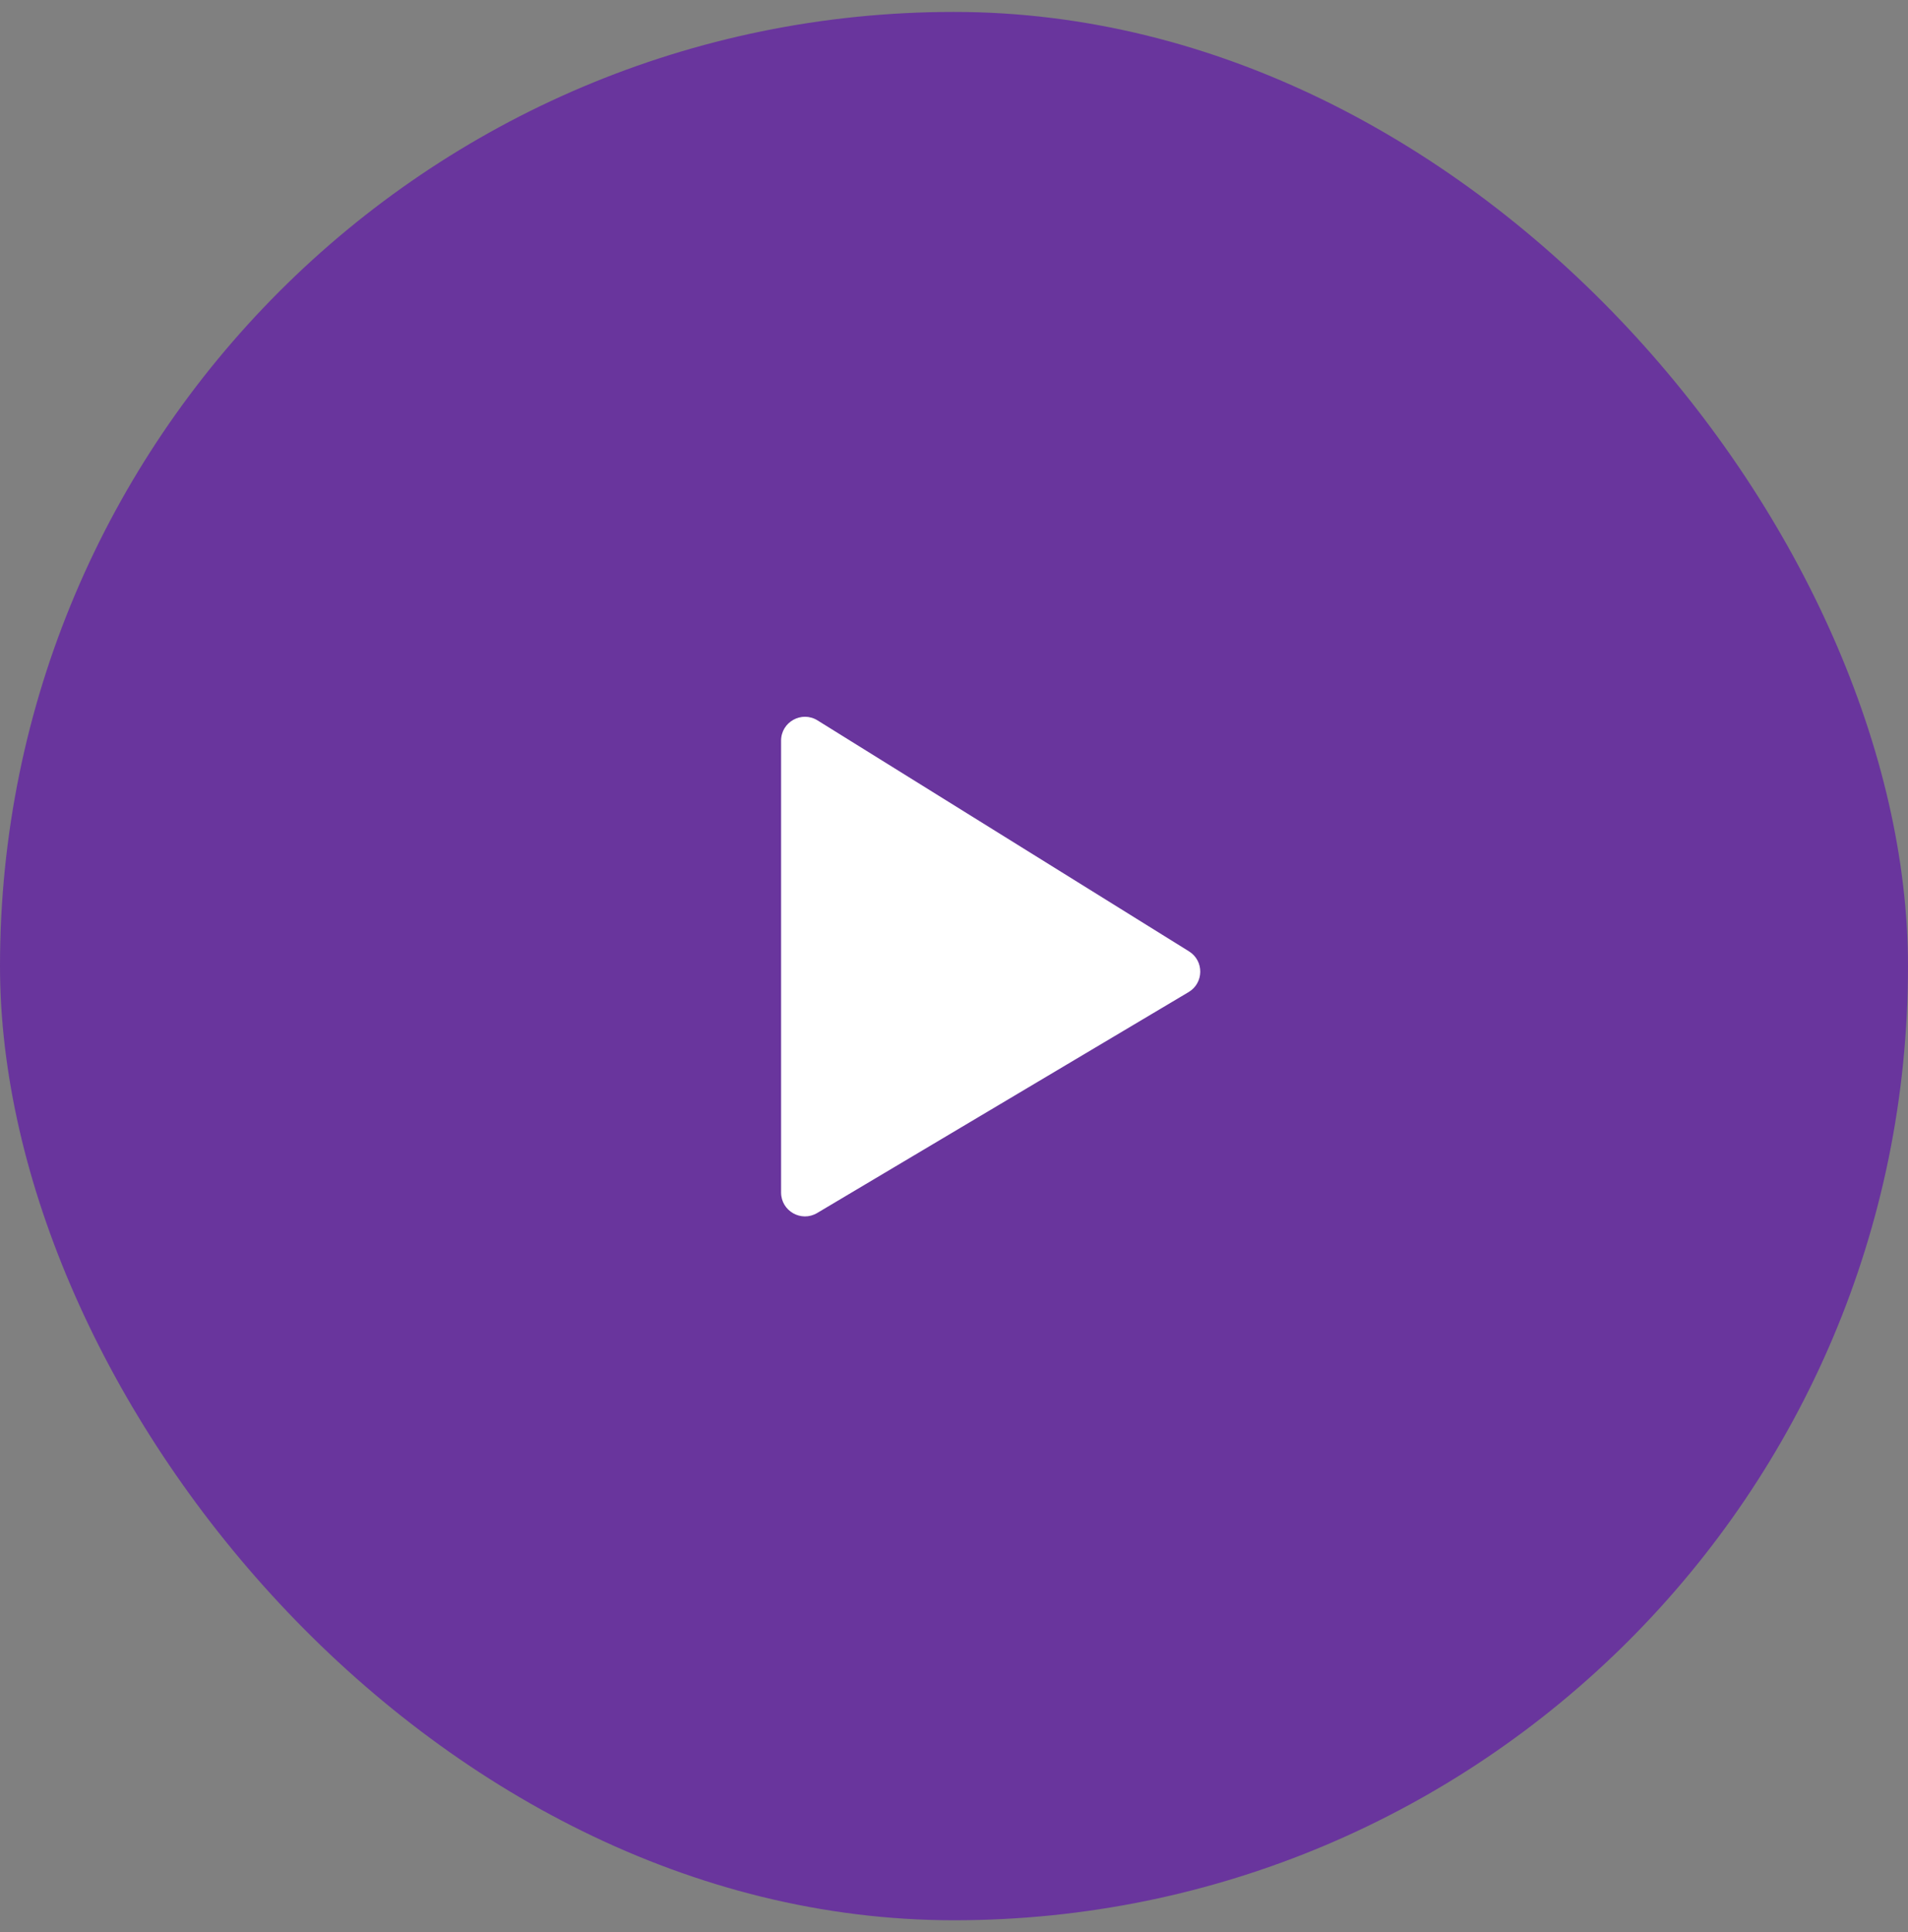
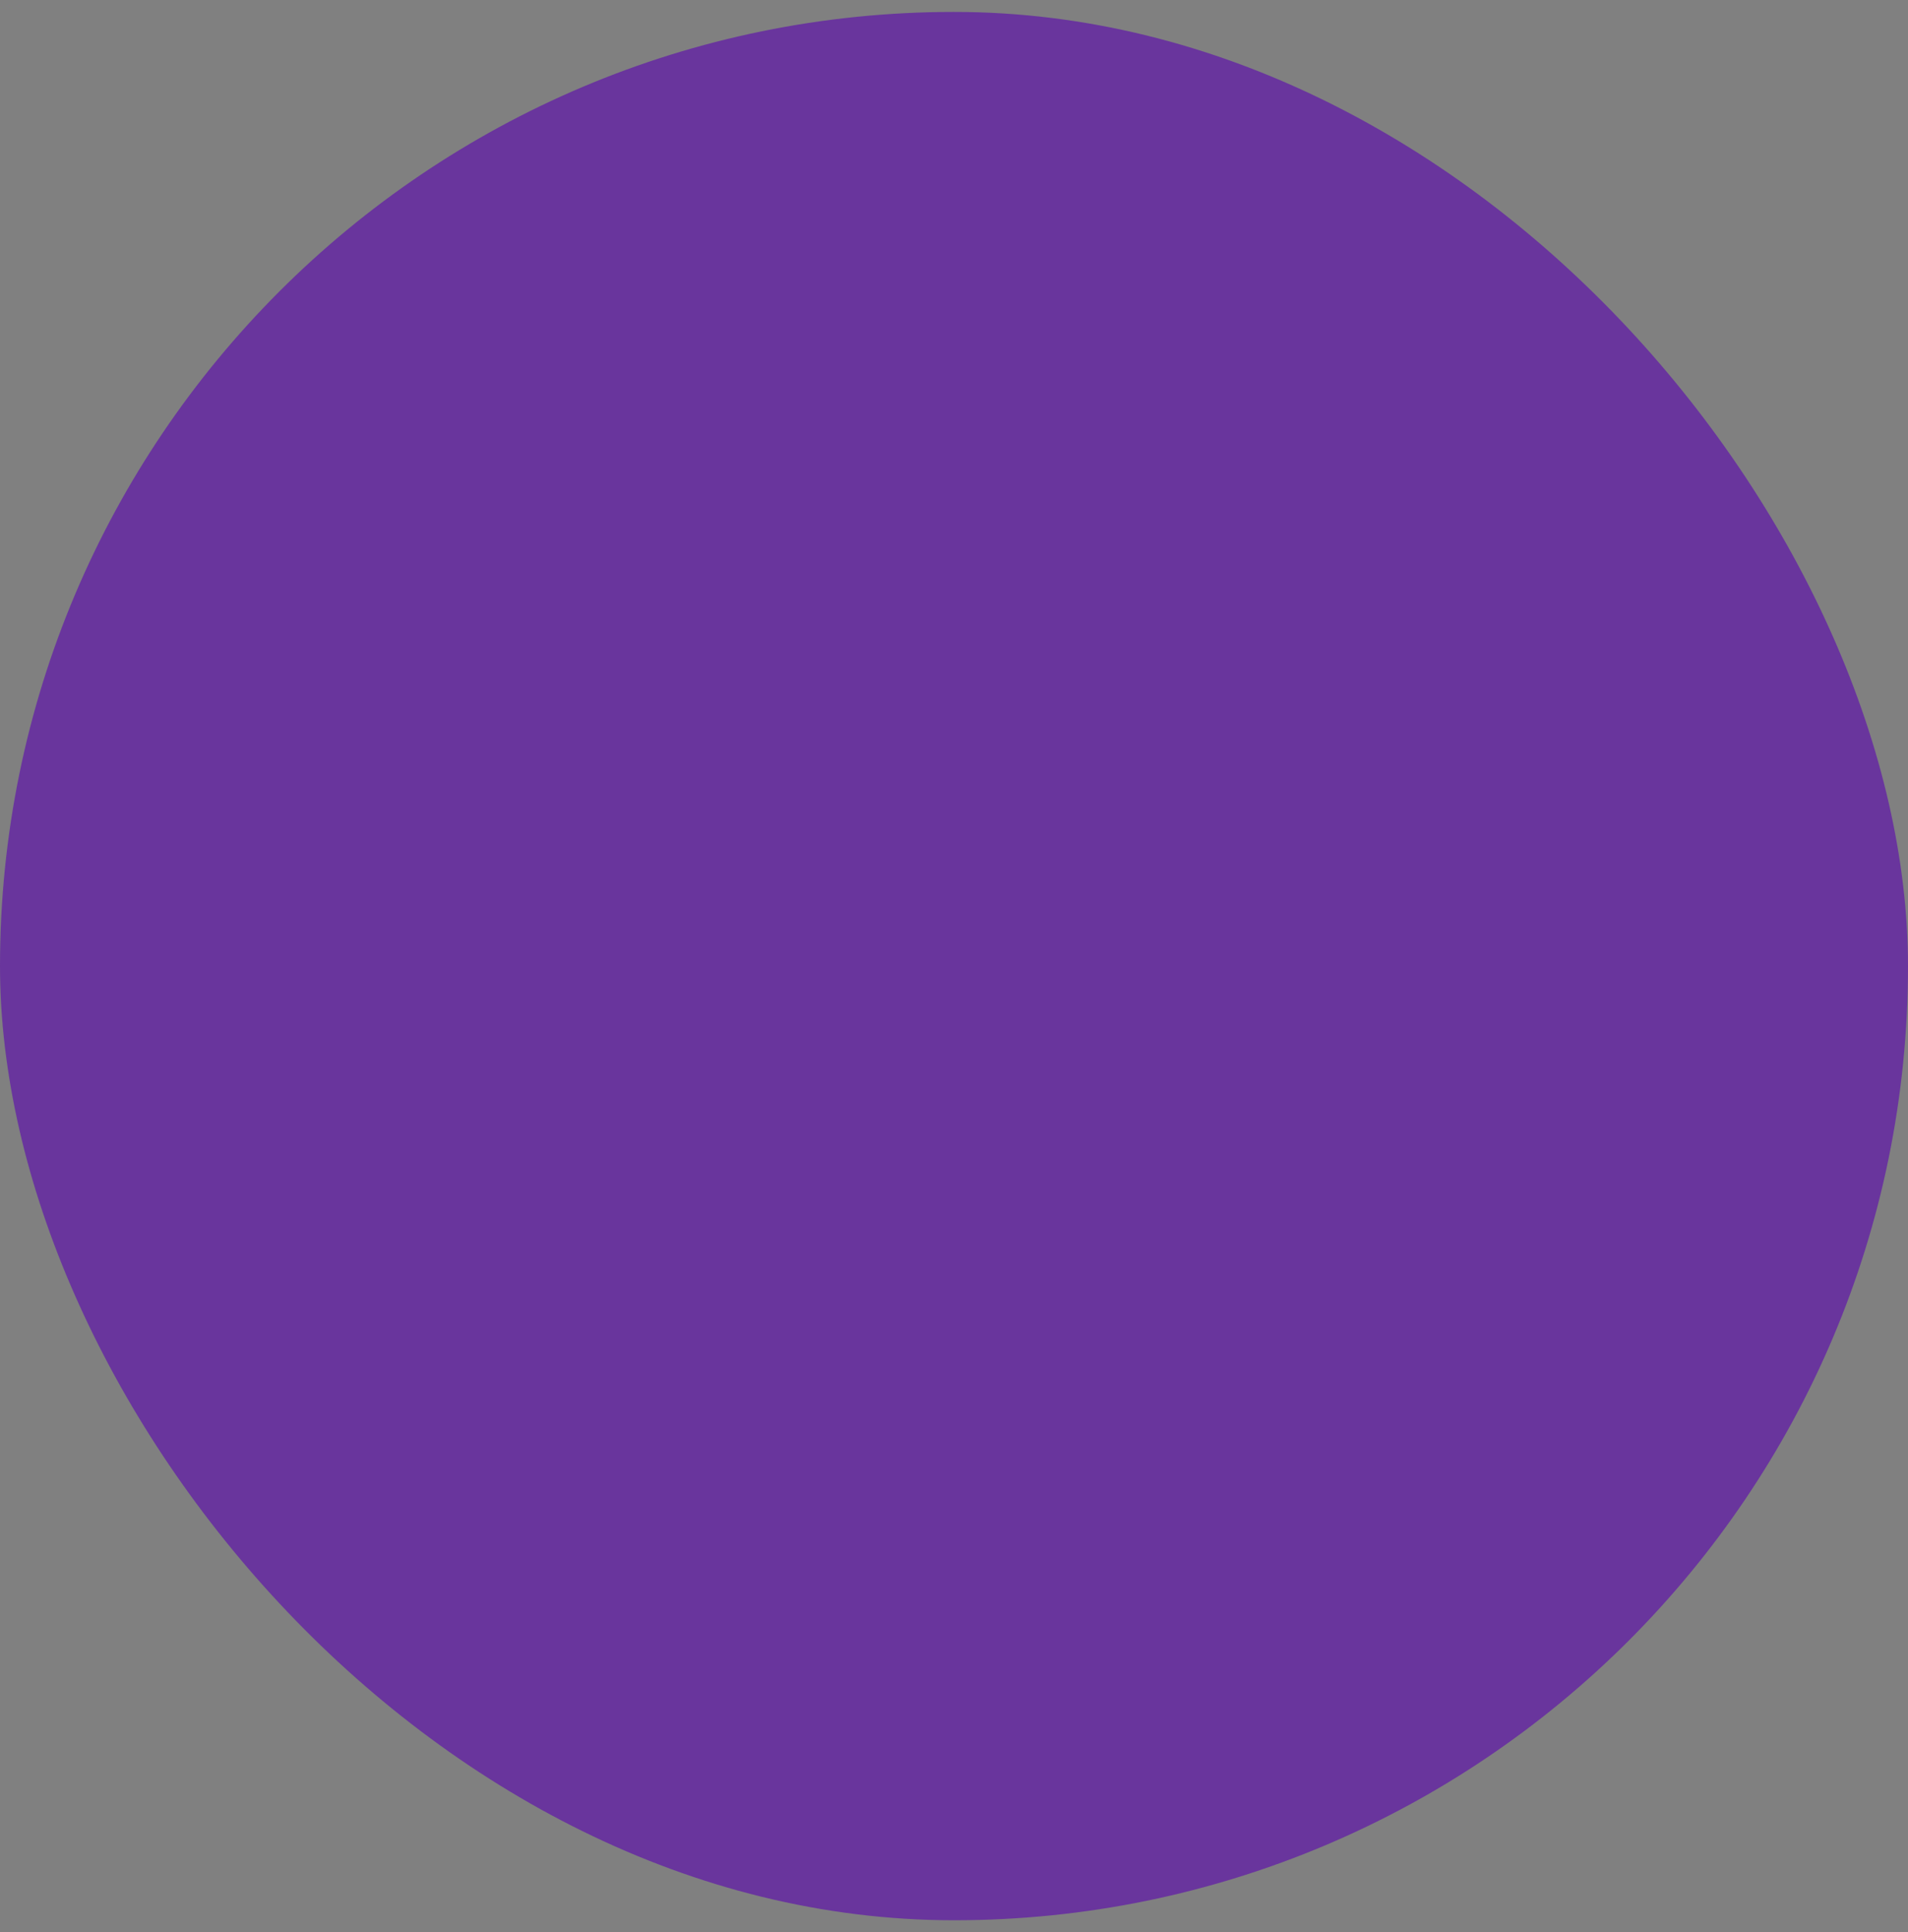
<svg xmlns="http://www.w3.org/2000/svg" width="80" height="81" viewBox="0 0 80 81" fill="none">
  <rect x="0" y="0" width="80" height="81" fill="#808080" stroke="none" />
  <rect y="0.5" width="80" height="80" rx="40" fill="#69359D" />
-   <path d="M32.75 49.992V31.049C32.75 30.265 33.612 29.786 34.278 30.2L49.853 39.882C50.49 40.278 50.481 41.207 49.836 41.59L34.261 50.852C33.594 51.248 32.75 50.767 32.75 49.992Z" fill="white" />
</svg>